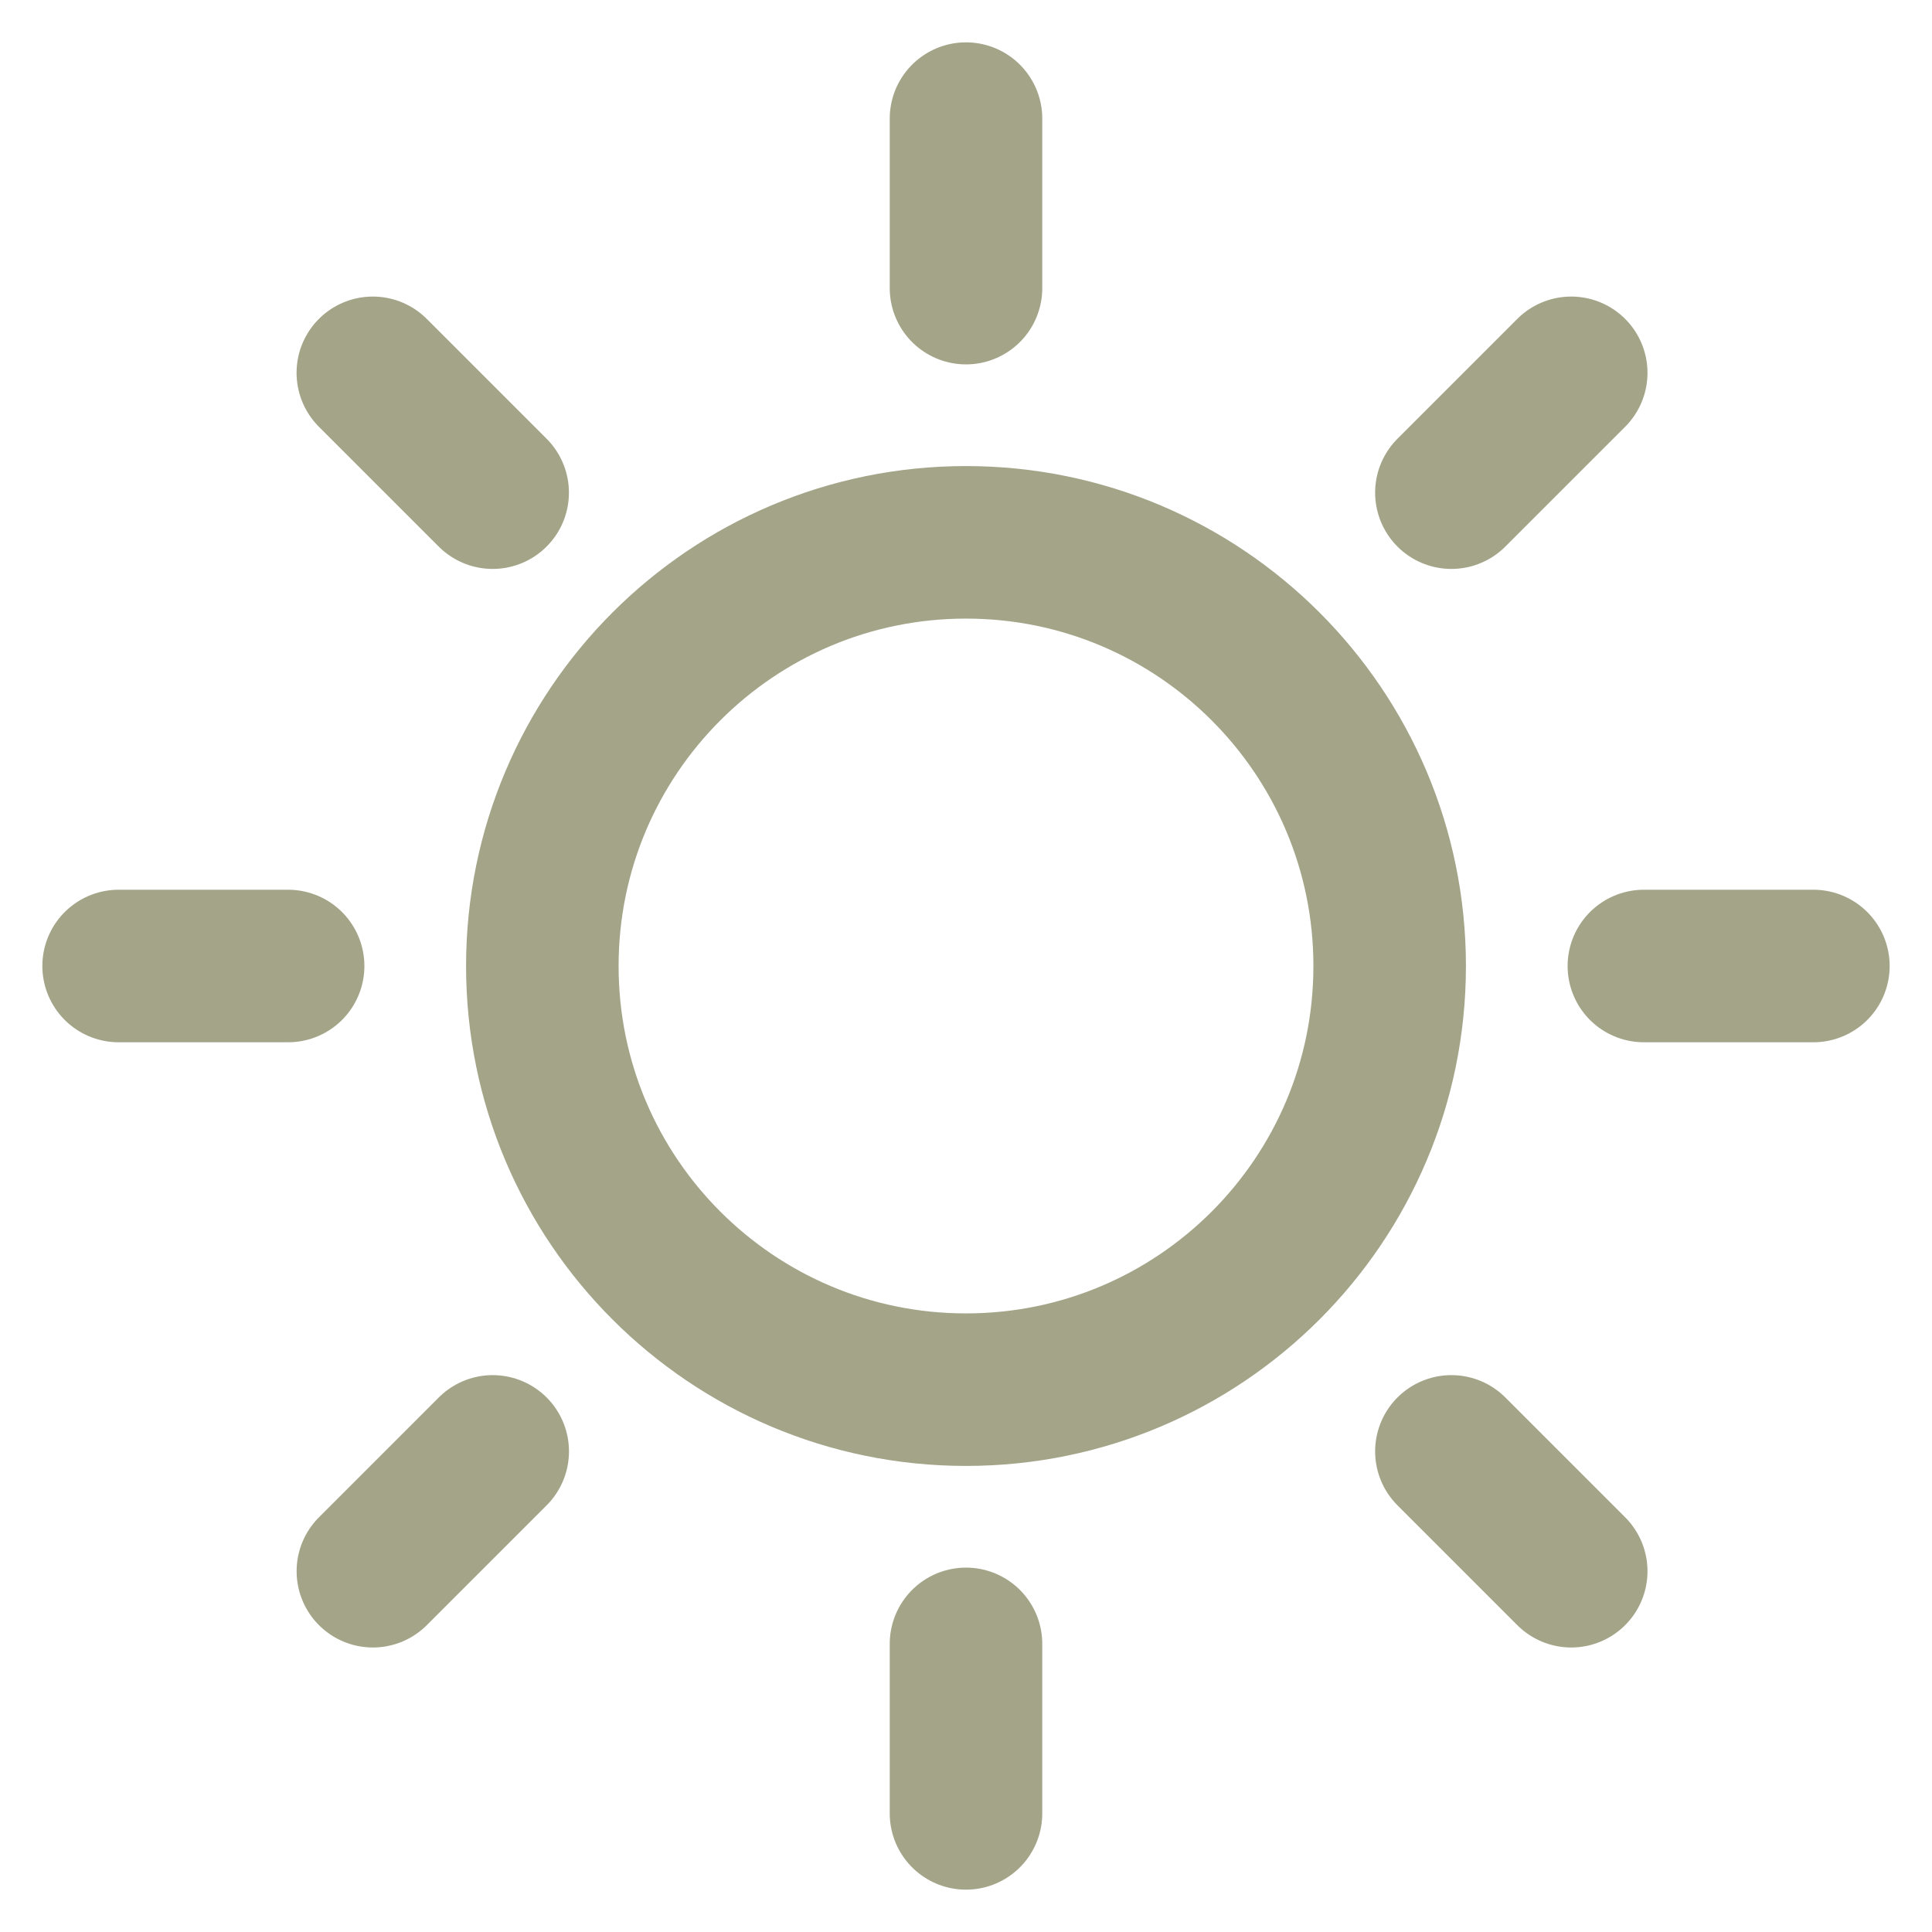
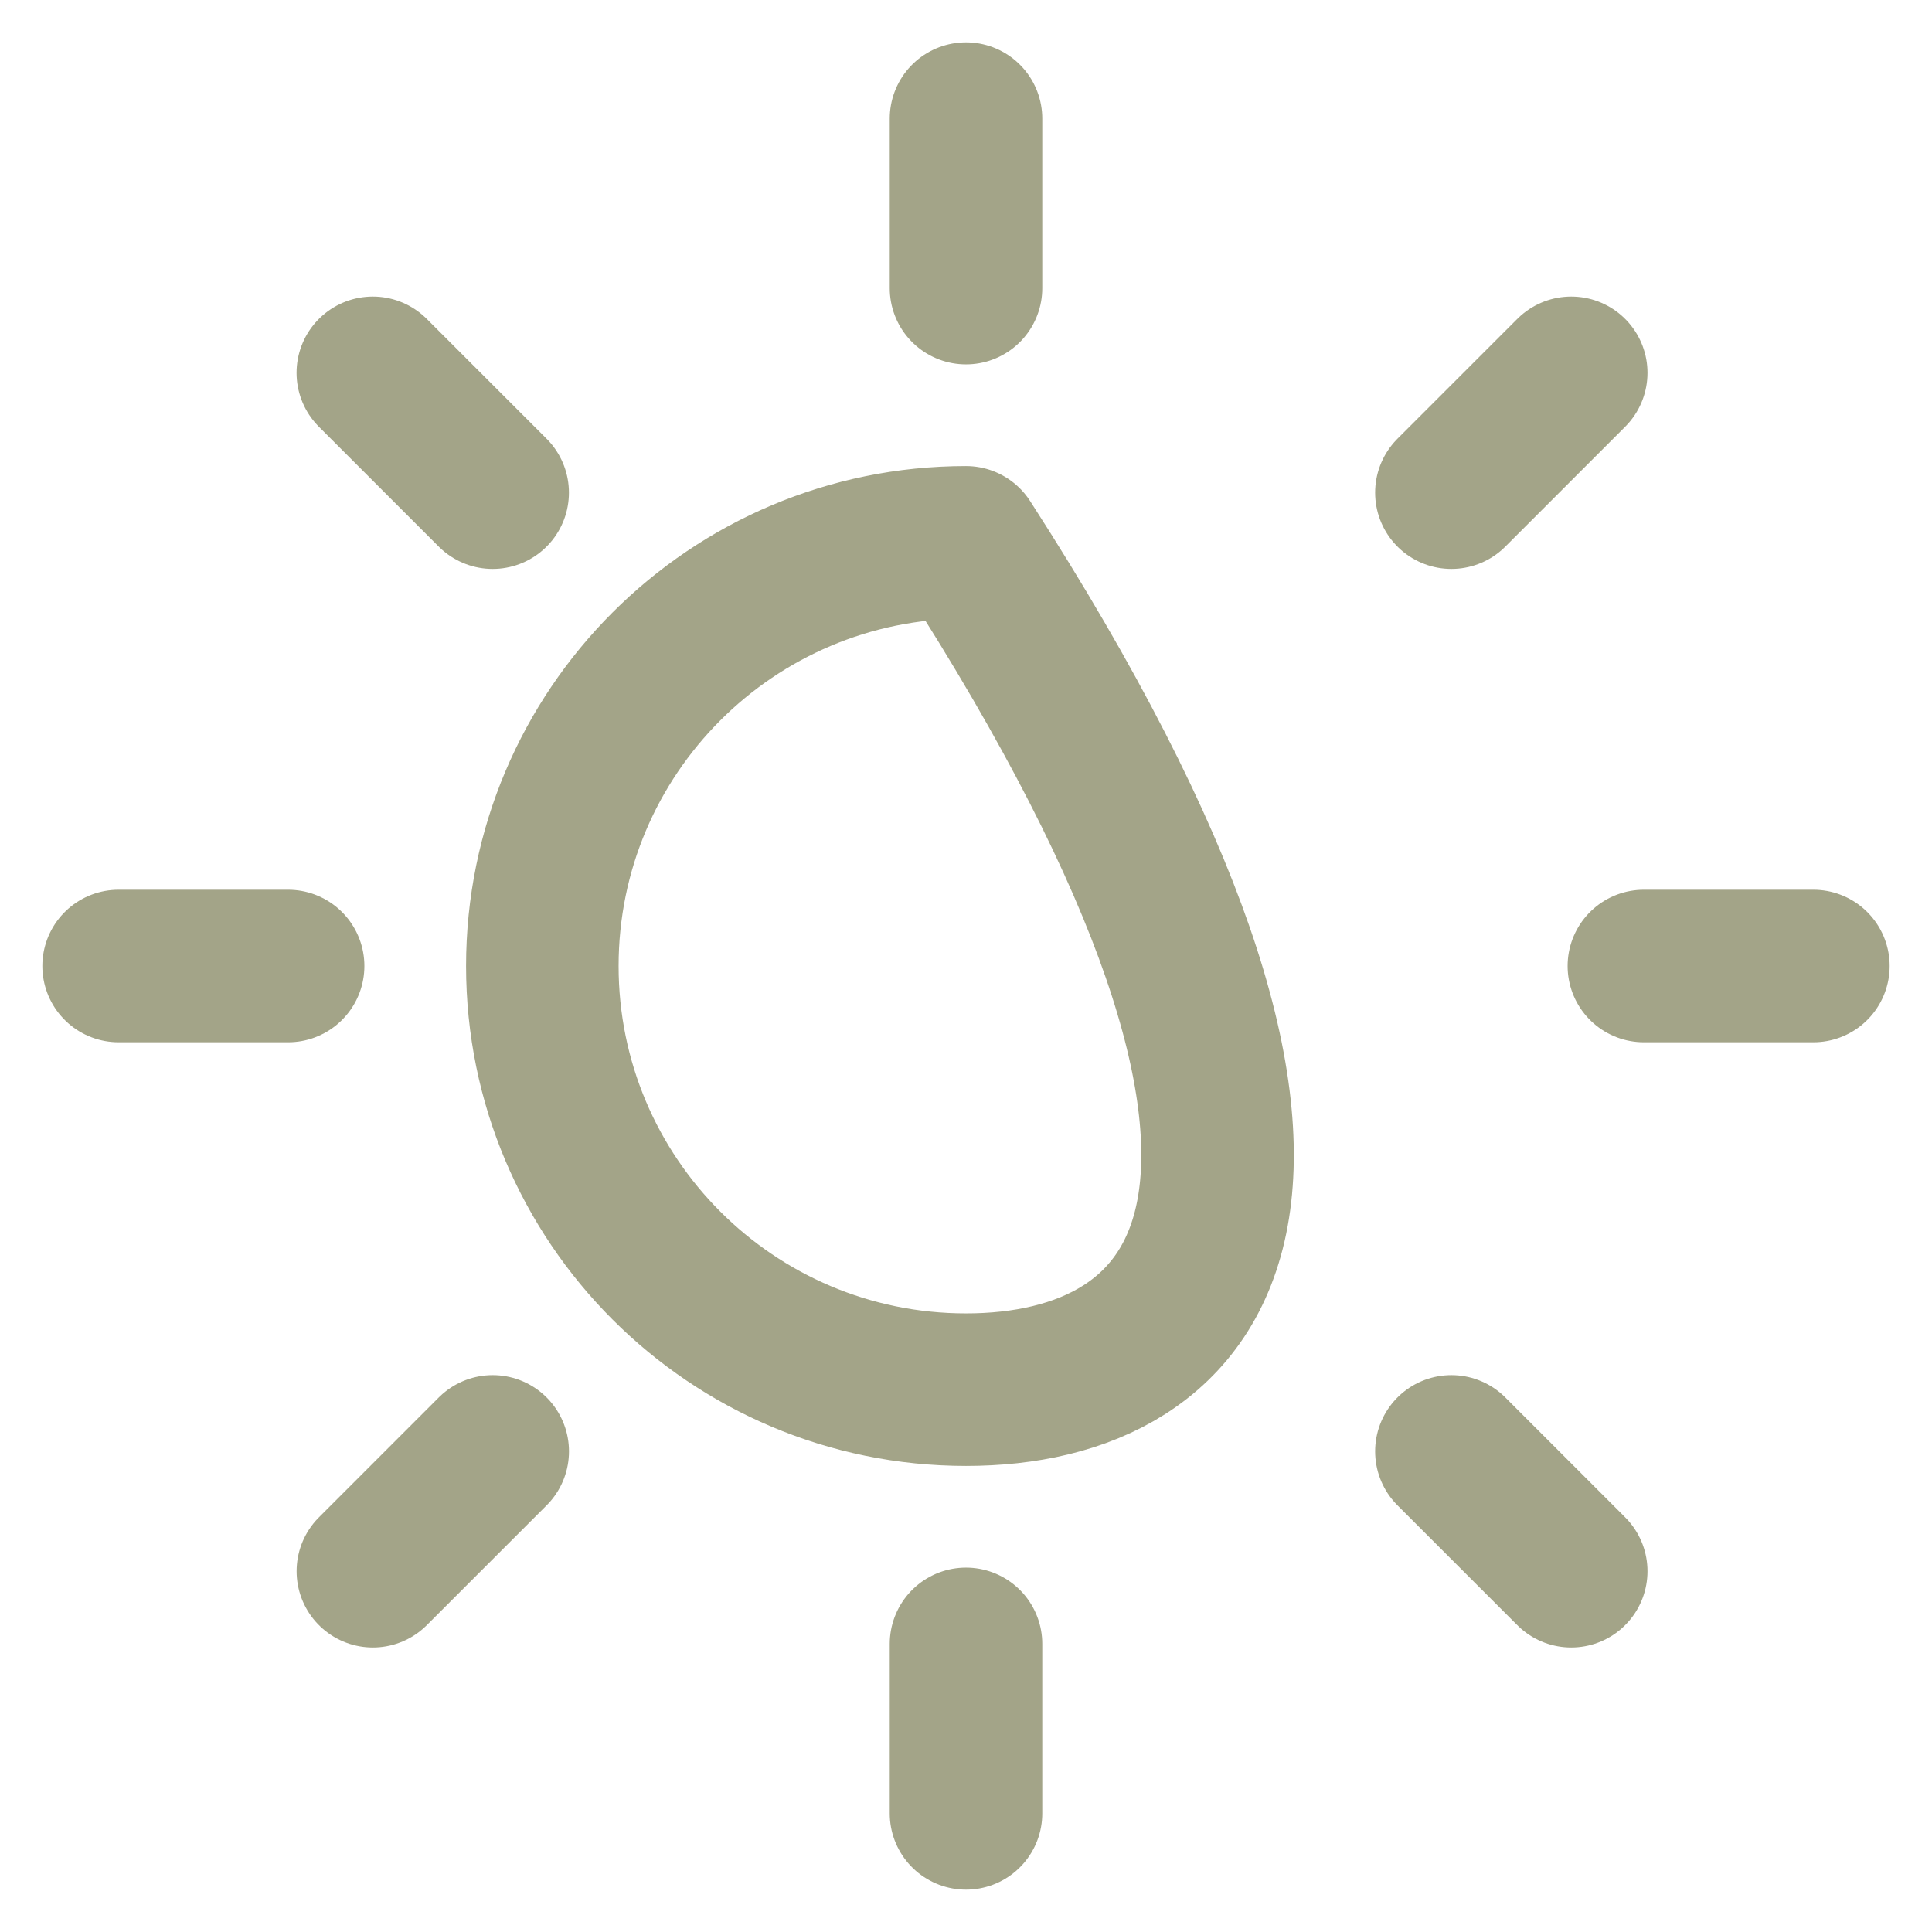
<svg xmlns="http://www.w3.org/2000/svg" width="38" height="38" viewBox="0 0 38 38" fill="none">
-   <path d="M19 5.667V2.333M19 32.333V35.667M9.69 9.69L7.333 7.333M28.547 28.547L30.904 30.904M5.667 19H2.333M32.333 19H35.667M28.547 9.69L30.904 7.333M9.691 28.547L7.334 30.904M19 27.333C14.398 27.333 10.667 23.602 10.667 19C10.667 14.398 14.398 10.667 19 10.667C23.602 10.667 27.333 14.398 27.333 19C27.333 23.602 23.602 27.333 19 27.333Z" stroke="#A3A488" stroke-width="3" stroke-linecap="round" stroke-linejoin="round" />
+   <path d="M19 5.667V2.333M19 32.333V35.667M9.69 9.69L7.333 7.333M28.547 28.547L30.904 30.904M5.667 19H2.333M32.333 19H35.667M28.547 9.69L30.904 7.333M9.691 28.547L7.334 30.904M19 27.333C14.398 27.333 10.667 23.602 10.667 19C10.667 14.398 14.398 10.667 19 10.667C27.333 23.602 23.602 27.333 19 27.333Z" stroke="#A3A488" stroke-width="3" stroke-linecap="round" stroke-linejoin="round" />
</svg>